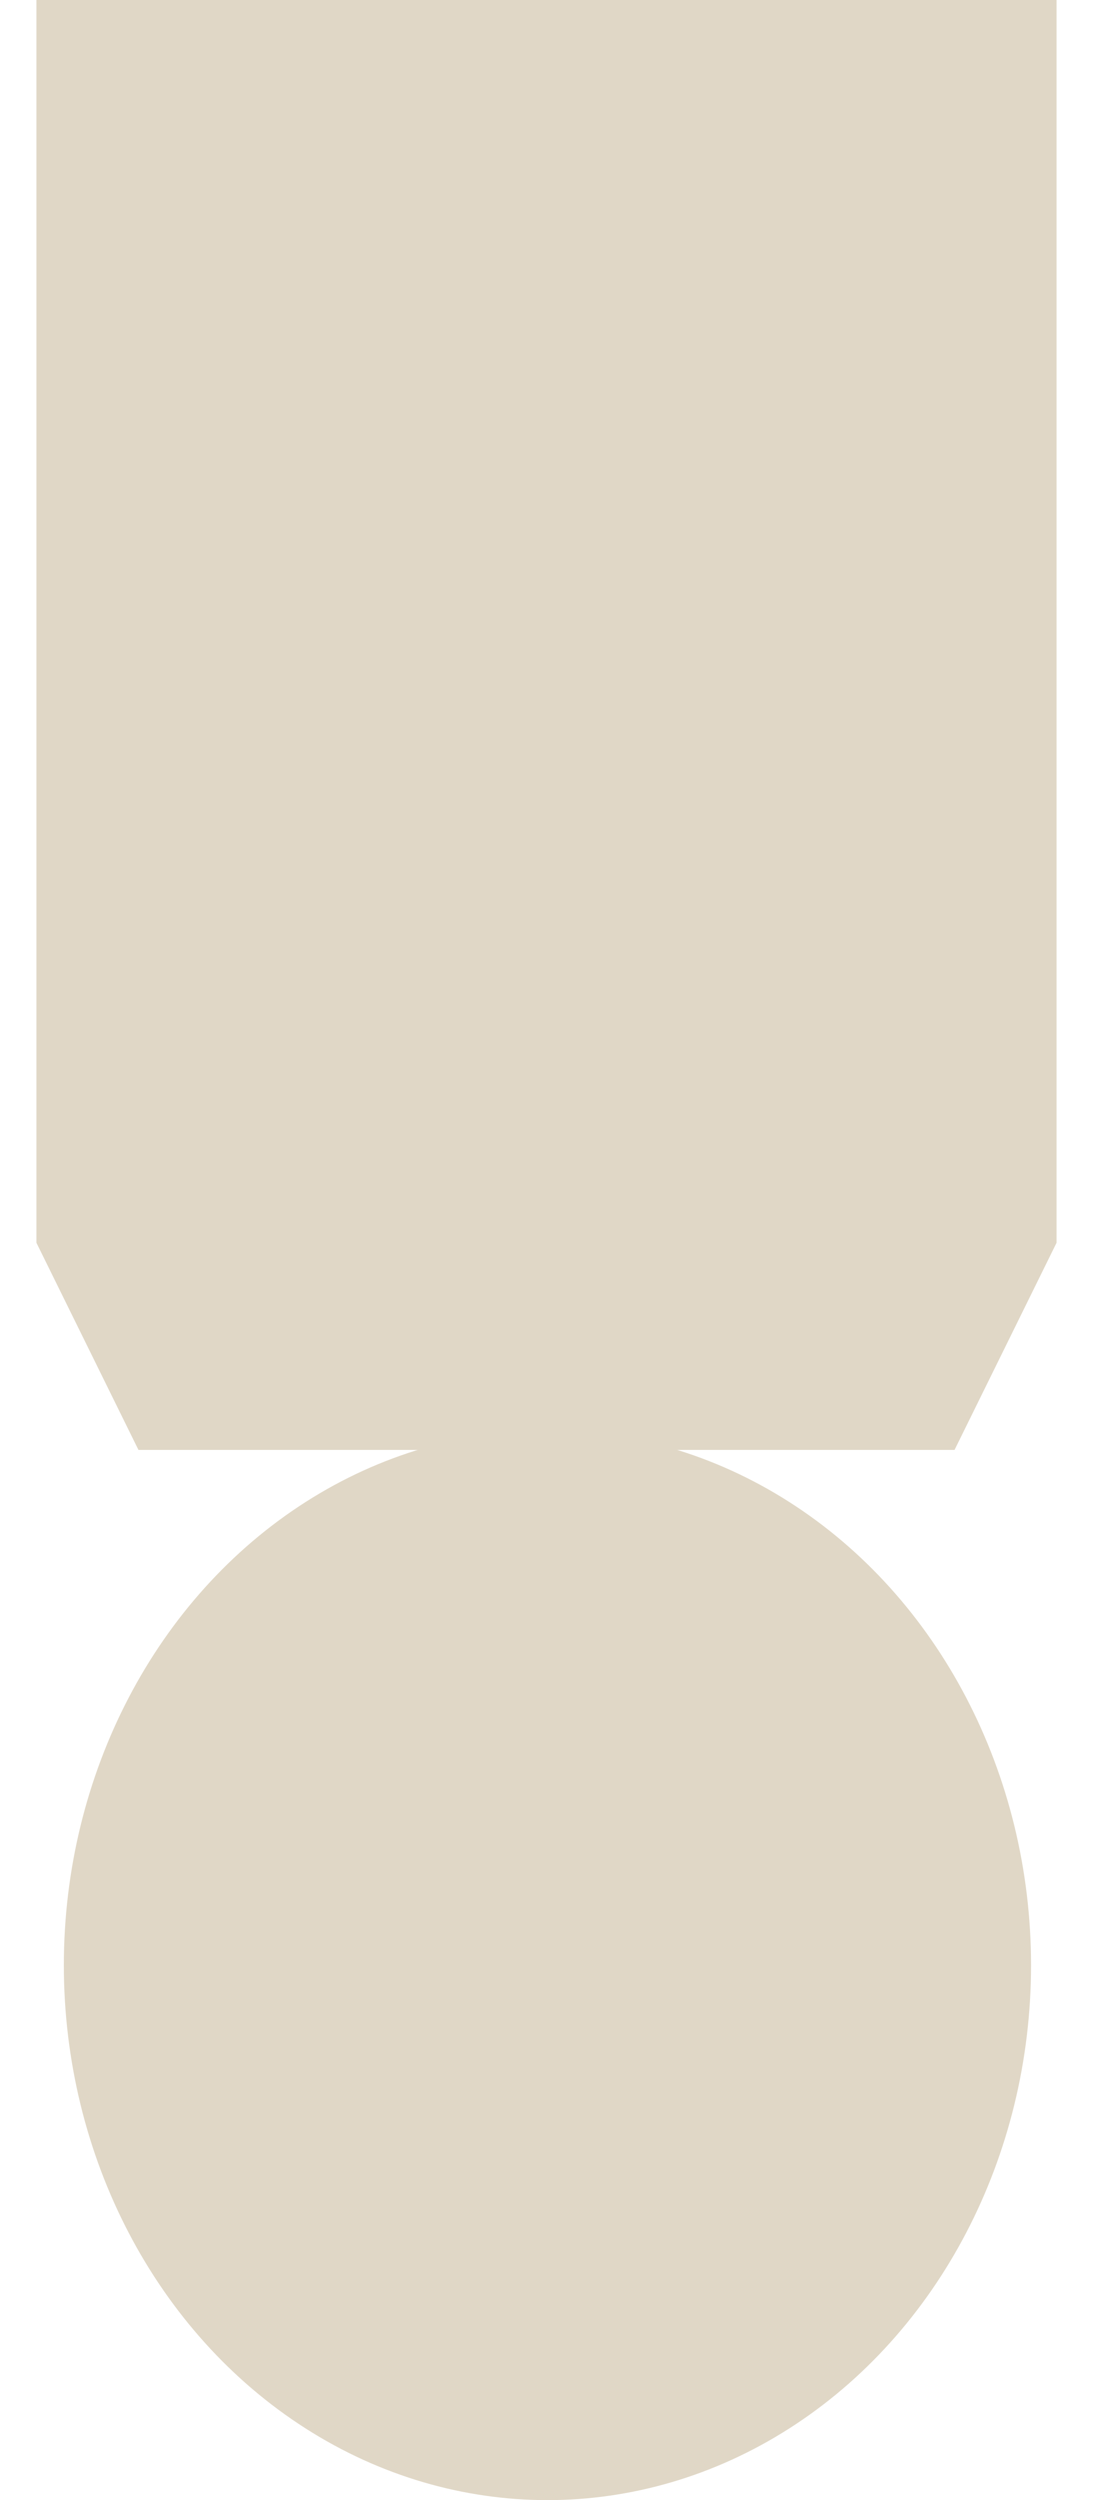
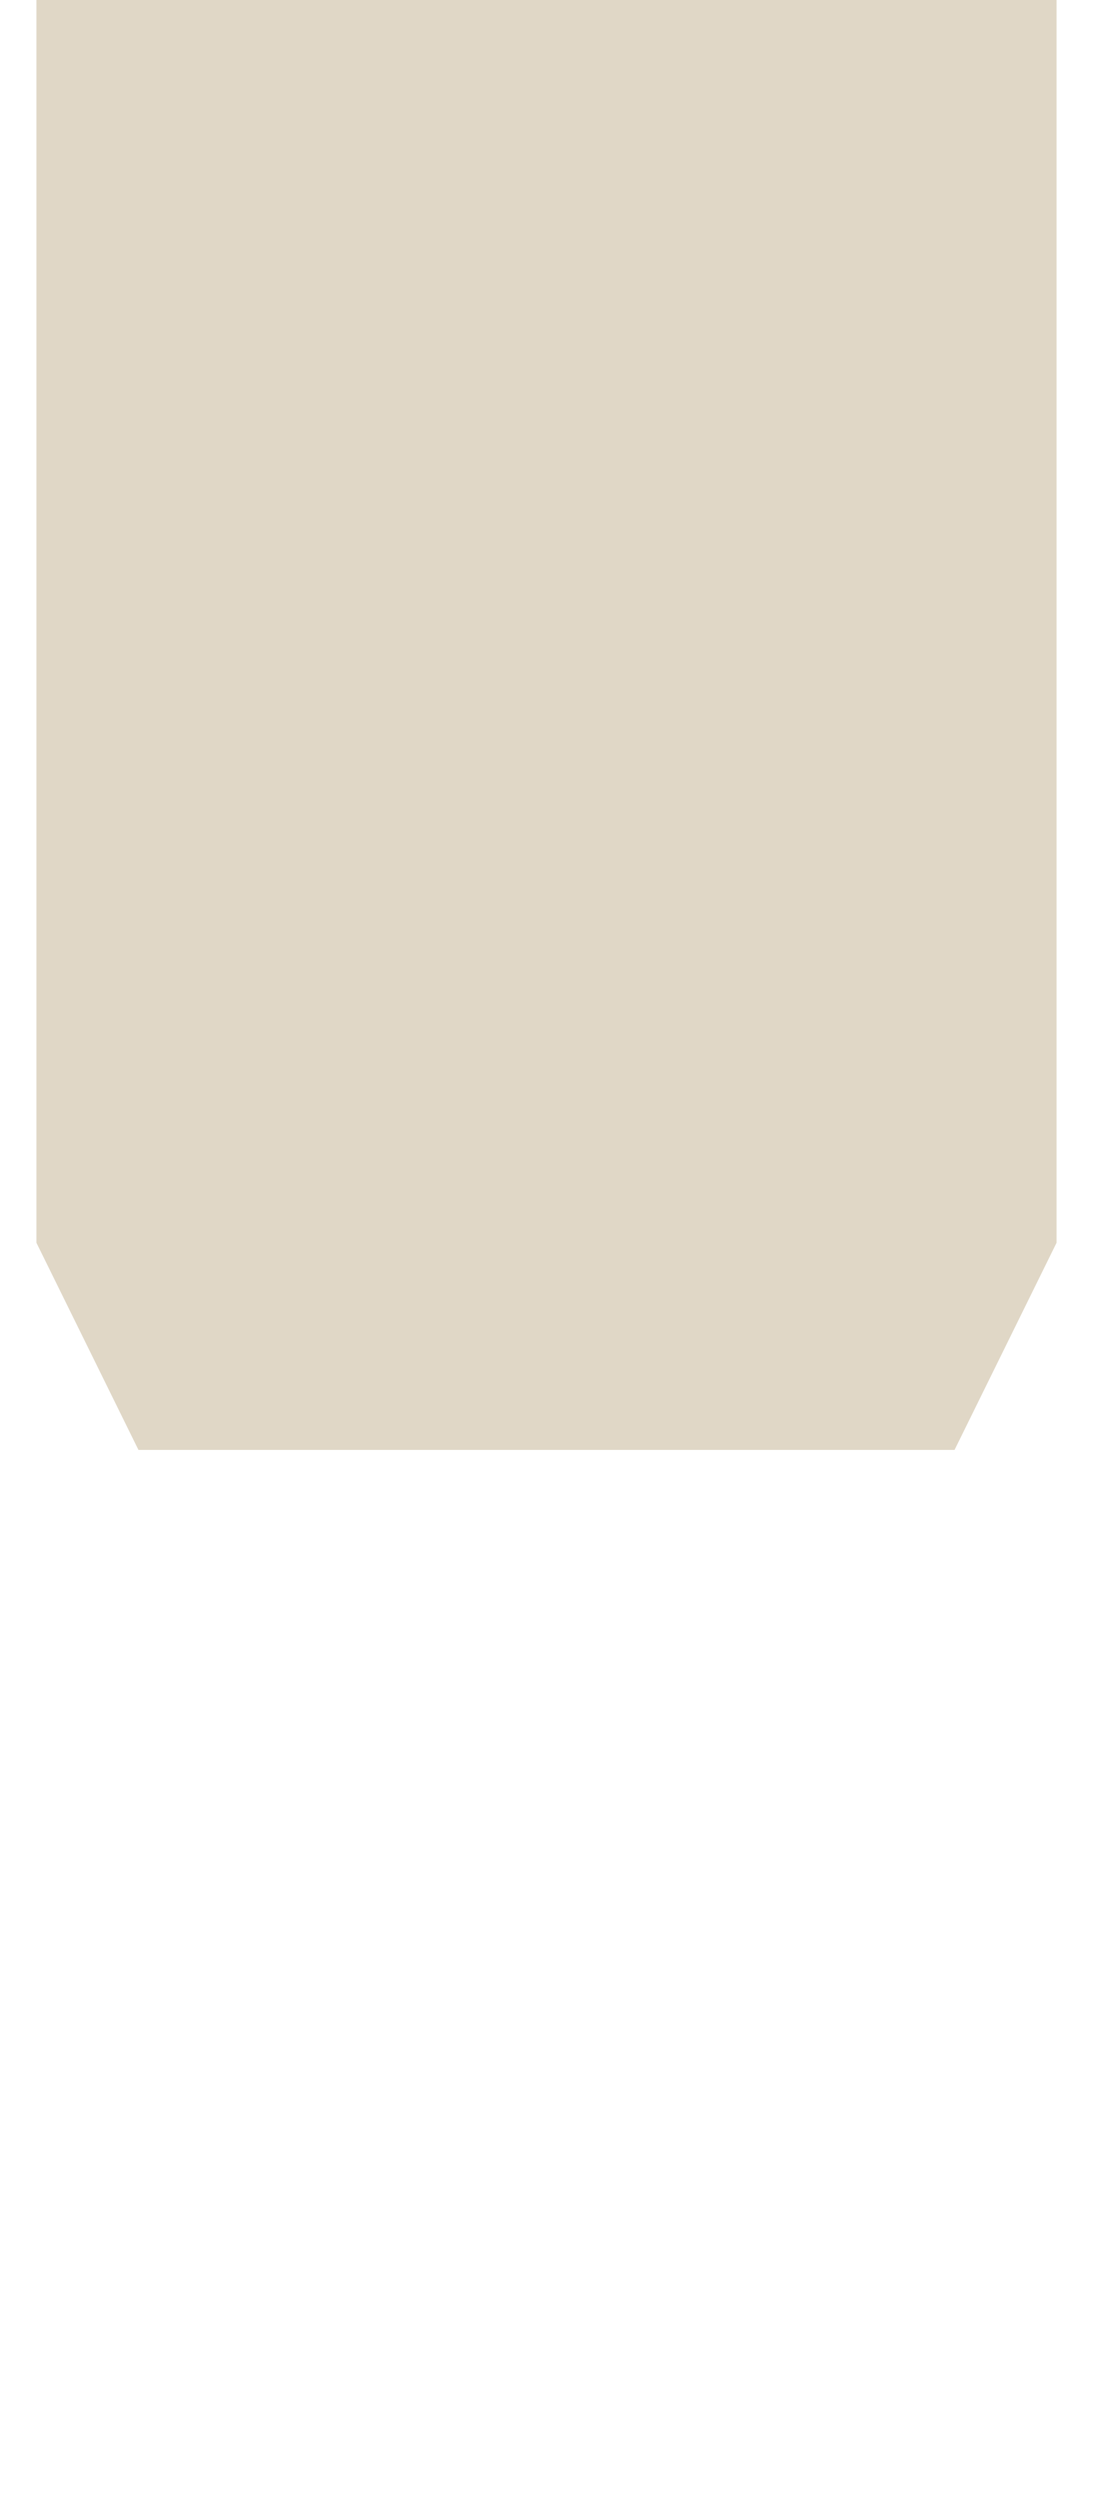
<svg xmlns="http://www.w3.org/2000/svg" width="35" height="80" viewBox="0 0 245 600">
  <g fill="#E0D7C6">
-     <path d="M24.5 347.962 0 298.253V0h244.998v298.253l-24.5 49.71z" />
-     <ellipse cx="122.727" cy="471.63" rx="116.144" ry="128.37" />
+     <path d="M24.5 347.962 0 298.253V0h244.998v298.253l-24.5 49.71" />
  </g>
</svg>